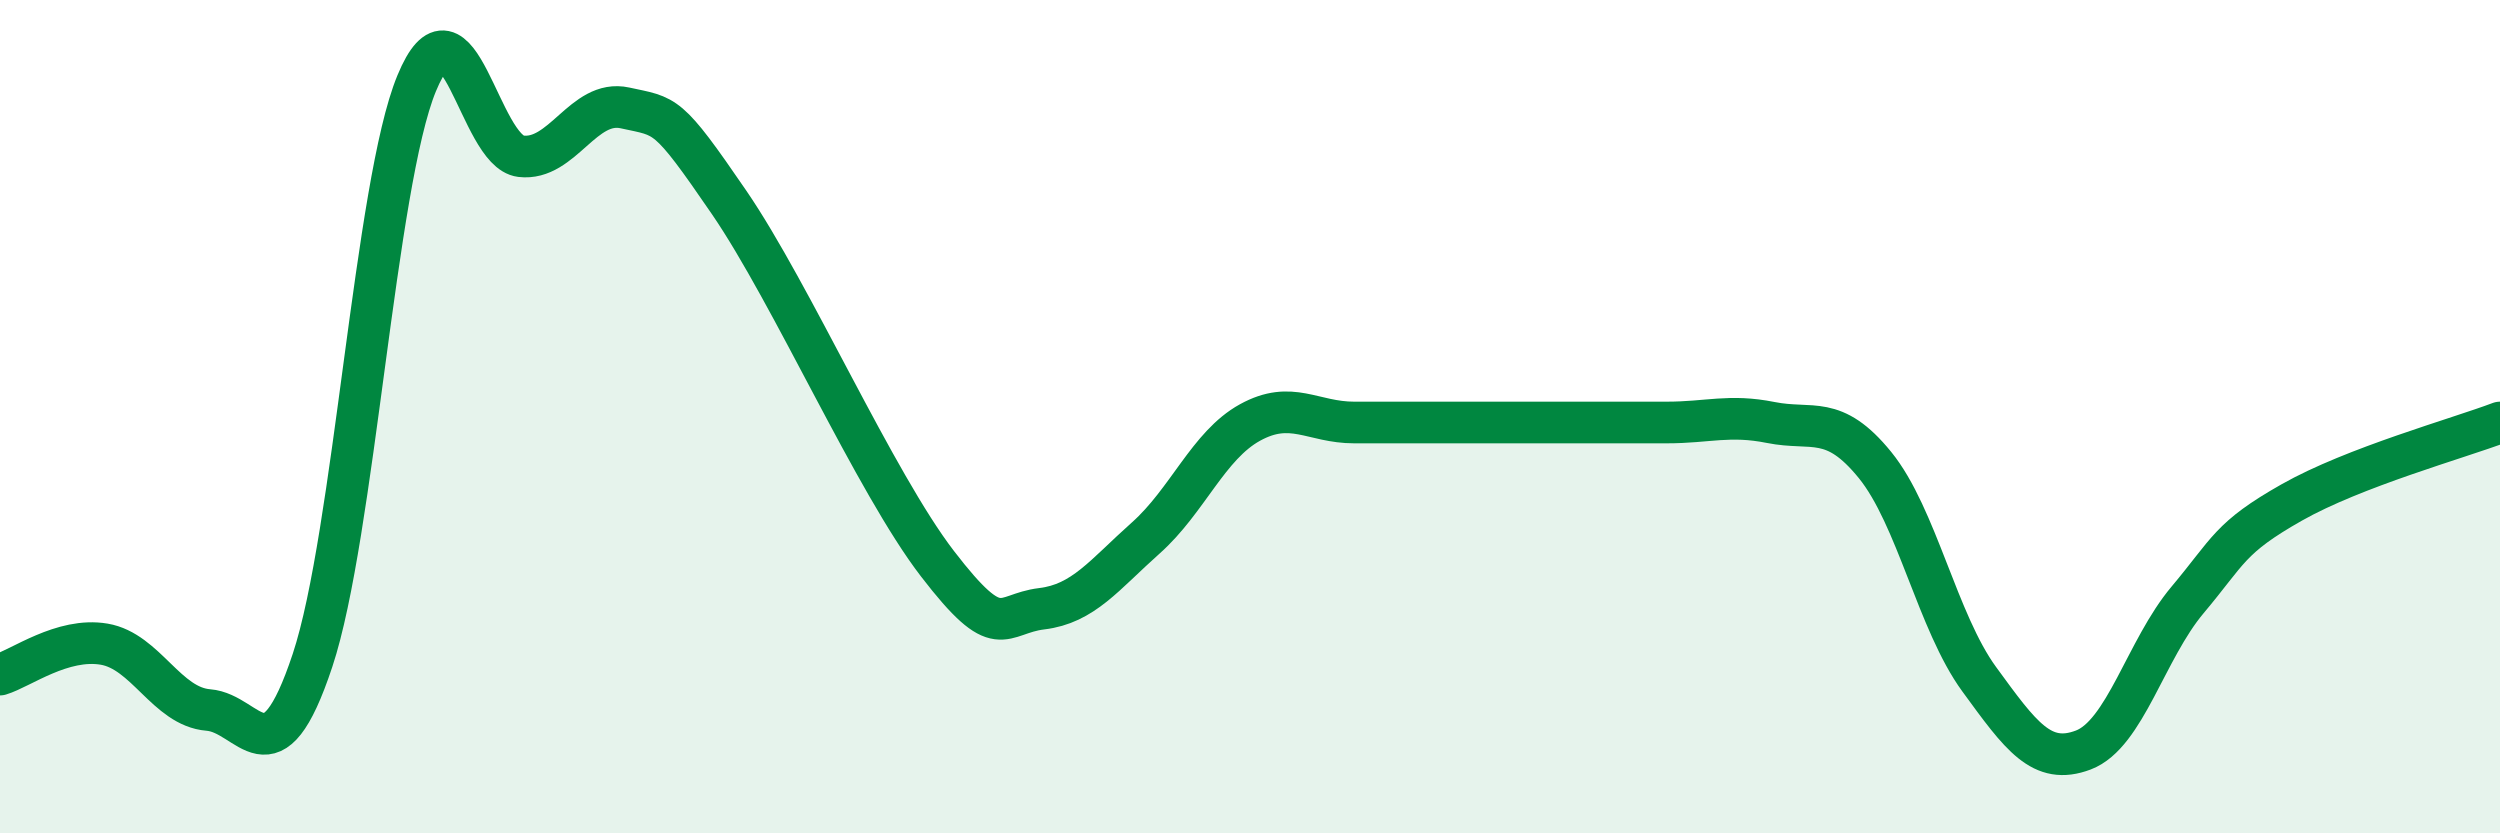
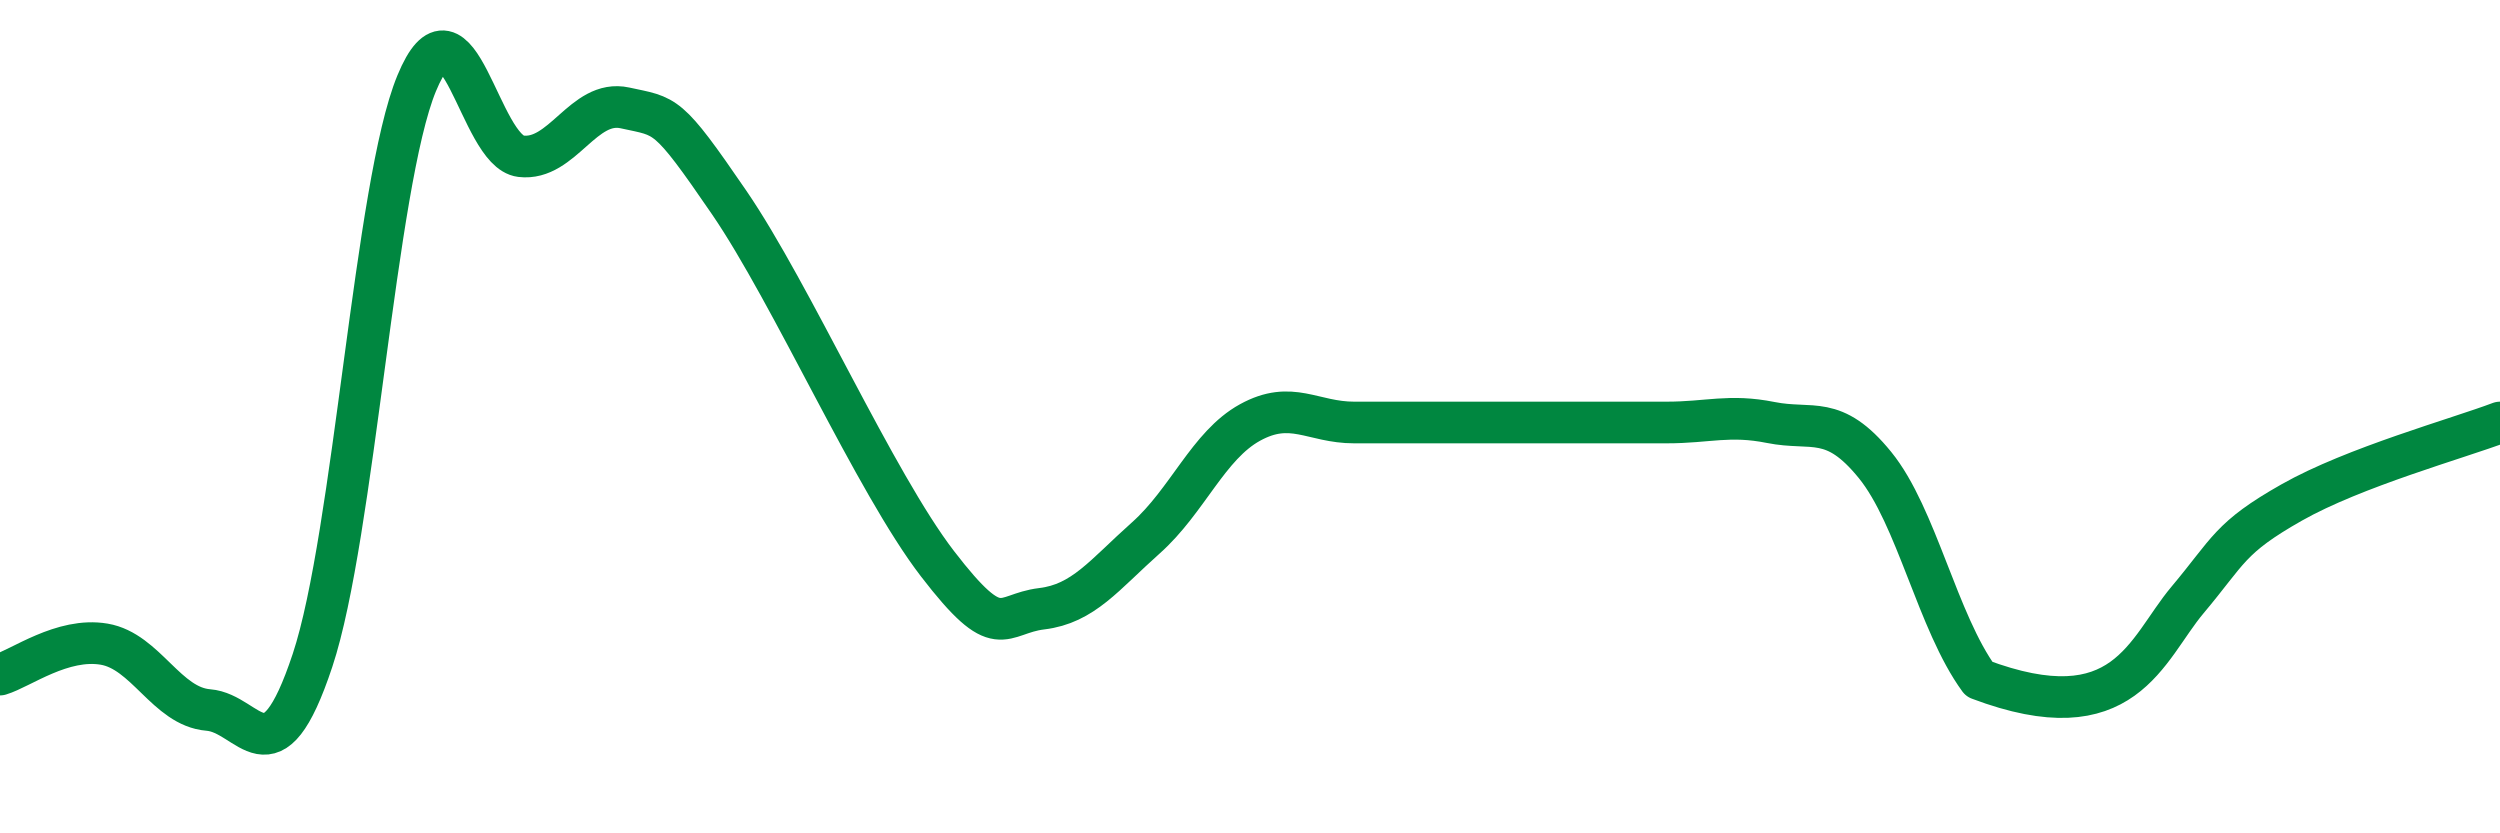
<svg xmlns="http://www.w3.org/2000/svg" width="60" height="20" viewBox="0 0 60 20">
-   <path d="M 0,16.19 C 0.5,16.04 1.5,15.29 2.5,15.46 C 3.5,15.63 4,16.96 5,17.04 C 6,17.12 6.5,18.86 7.5,15.85 C 8.5,12.84 9,4.42 10,2 C 11,-0.42 11.5,3.63 12.5,3.75 C 13.5,3.87 14,2.37 15,2.59 C 16,2.81 16,2.67 17.5,4.86 C 19,7.05 21,11.58 22.5,13.53 C 24,15.48 24,14.73 25,14.61 C 26,14.49 26.5,13.8 27.5,12.91 C 28.5,12.02 29,10.69 30,10.14 C 31,9.59 31.5,10.14 32.5,10.14 C 33.5,10.14 34,10.14 35,10.14 C 36,10.14 36.5,10.14 37.5,10.14 C 38.5,10.14 39,10.14 40,10.14 C 41,10.14 41.5,9.94 42.5,10.14 C 43.5,10.34 44,9.93 45,11.16 C 46,12.39 46.5,14.93 47.5,16.3 C 48.5,17.67 49,18.38 50,18 C 51,17.62 51.5,15.59 52.5,14.4 C 53.5,13.21 53.5,12.91 55,12.06 C 56.5,11.21 59,10.52 60,10.14L60 20L0 20Z" fill="#008740" opacity="0.1" stroke-linecap="round" stroke-linejoin="round" />
-   <path d="M 0,16.19 C 0.5,16.04 1.5,15.29 2.5,15.46 C 3.5,15.63 4,16.96 5,17.04 C 6,17.12 6.5,18.86 7.5,15.85 C 8.5,12.84 9,4.42 10,2 C 11,-0.42 11.5,3.63 12.5,3.75 C 13.5,3.87 14,2.37 15,2.59 C 16,2.81 16,2.67 17.5,4.86 C 19,7.05 21,11.58 22.5,13.53 C 24,15.48 24,14.73 25,14.61 C 26,14.49 26.5,13.8 27.5,12.91 C 28.5,12.02 29,10.69 30,10.14 C 31,9.59 31.5,10.14 32.5,10.14 C 33.5,10.14 34,10.14 35,10.14 C 36,10.14 36.5,10.14 37.5,10.14 C 38.5,10.14 39,10.14 40,10.14 C 41,10.14 41.5,9.94 42.5,10.14 C 43.5,10.34 44,9.93 45,11.16 C 46,12.39 46.5,14.93 47.5,16.3 C 48.5,17.67 49,18.38 50,18 C 51,17.62 51.5,15.59 52.5,14.4 C 53.5,13.21 53.5,12.91 55,12.06 C 56.5,11.21 59,10.52 60,10.14" stroke="#008740" stroke-width="1" fill="none" stroke-linecap="round" stroke-linejoin="round" />
+   <path d="M 0,16.19 C 0.5,16.04 1.5,15.29 2.5,15.46 C 3.5,15.63 4,16.96 5,17.04 C 6,17.12 6.5,18.86 7.5,15.85 C 8.5,12.84 9,4.42 10,2 C 11,-0.42 11.5,3.63 12.5,3.75 C 13.5,3.87 14,2.37 15,2.59 C 16,2.81 16,2.67 17.5,4.86 C 19,7.05 21,11.58 22.5,13.53 C 24,15.48 24,14.73 25,14.61 C 26,14.49 26.5,13.8 27.5,12.91 C 28.5,12.02 29,10.69 30,10.14 C 31,9.59 31.5,10.14 32.5,10.14 C 33.5,10.14 34,10.14 35,10.14 C 36,10.14 36.5,10.14 37.5,10.14 C 38.5,10.14 39,10.14 40,10.14 C 41,10.14 41.5,9.94 42.5,10.14 C 43.5,10.34 44,9.93 45,11.16 C 46,12.39 46.5,14.93 47.5,16.3 C 51,17.62 51.5,15.59 52.5,14.4 C 53.5,13.21 53.5,12.91 55,12.06 C 56.5,11.21 59,10.52 60,10.14" stroke="#008740" stroke-width="1" fill="none" stroke-linecap="round" stroke-linejoin="round" />
</svg>